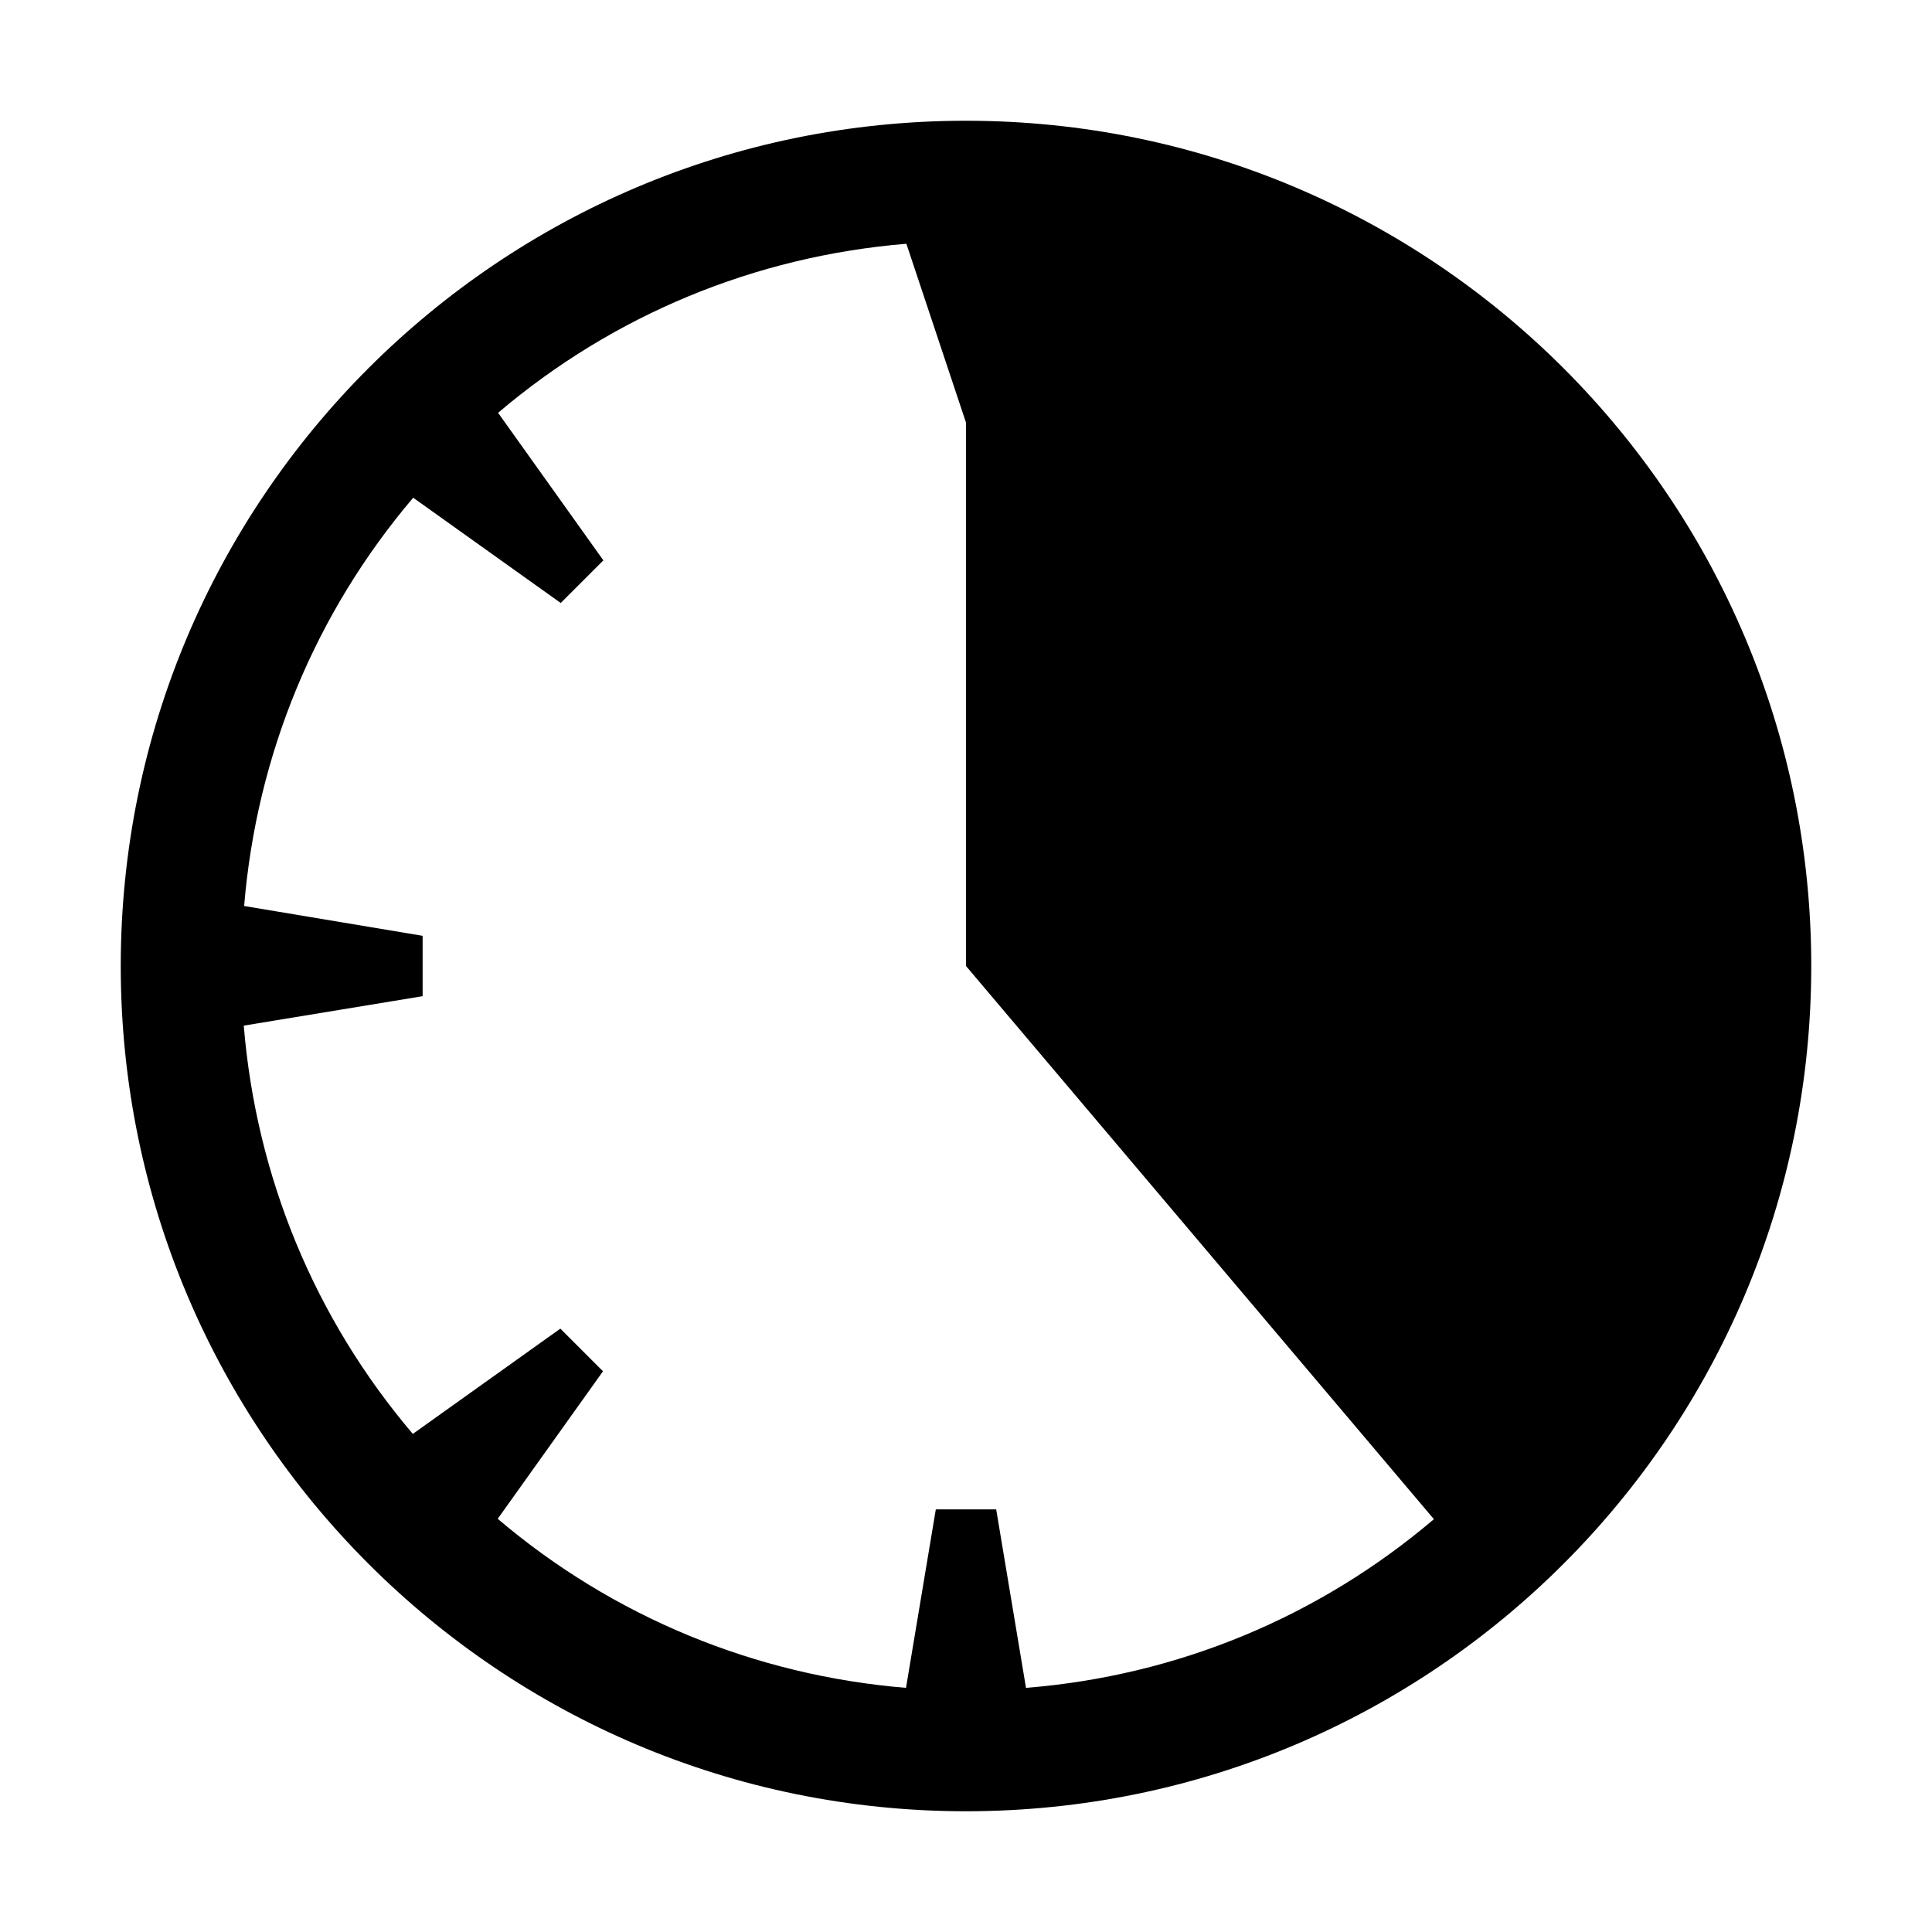
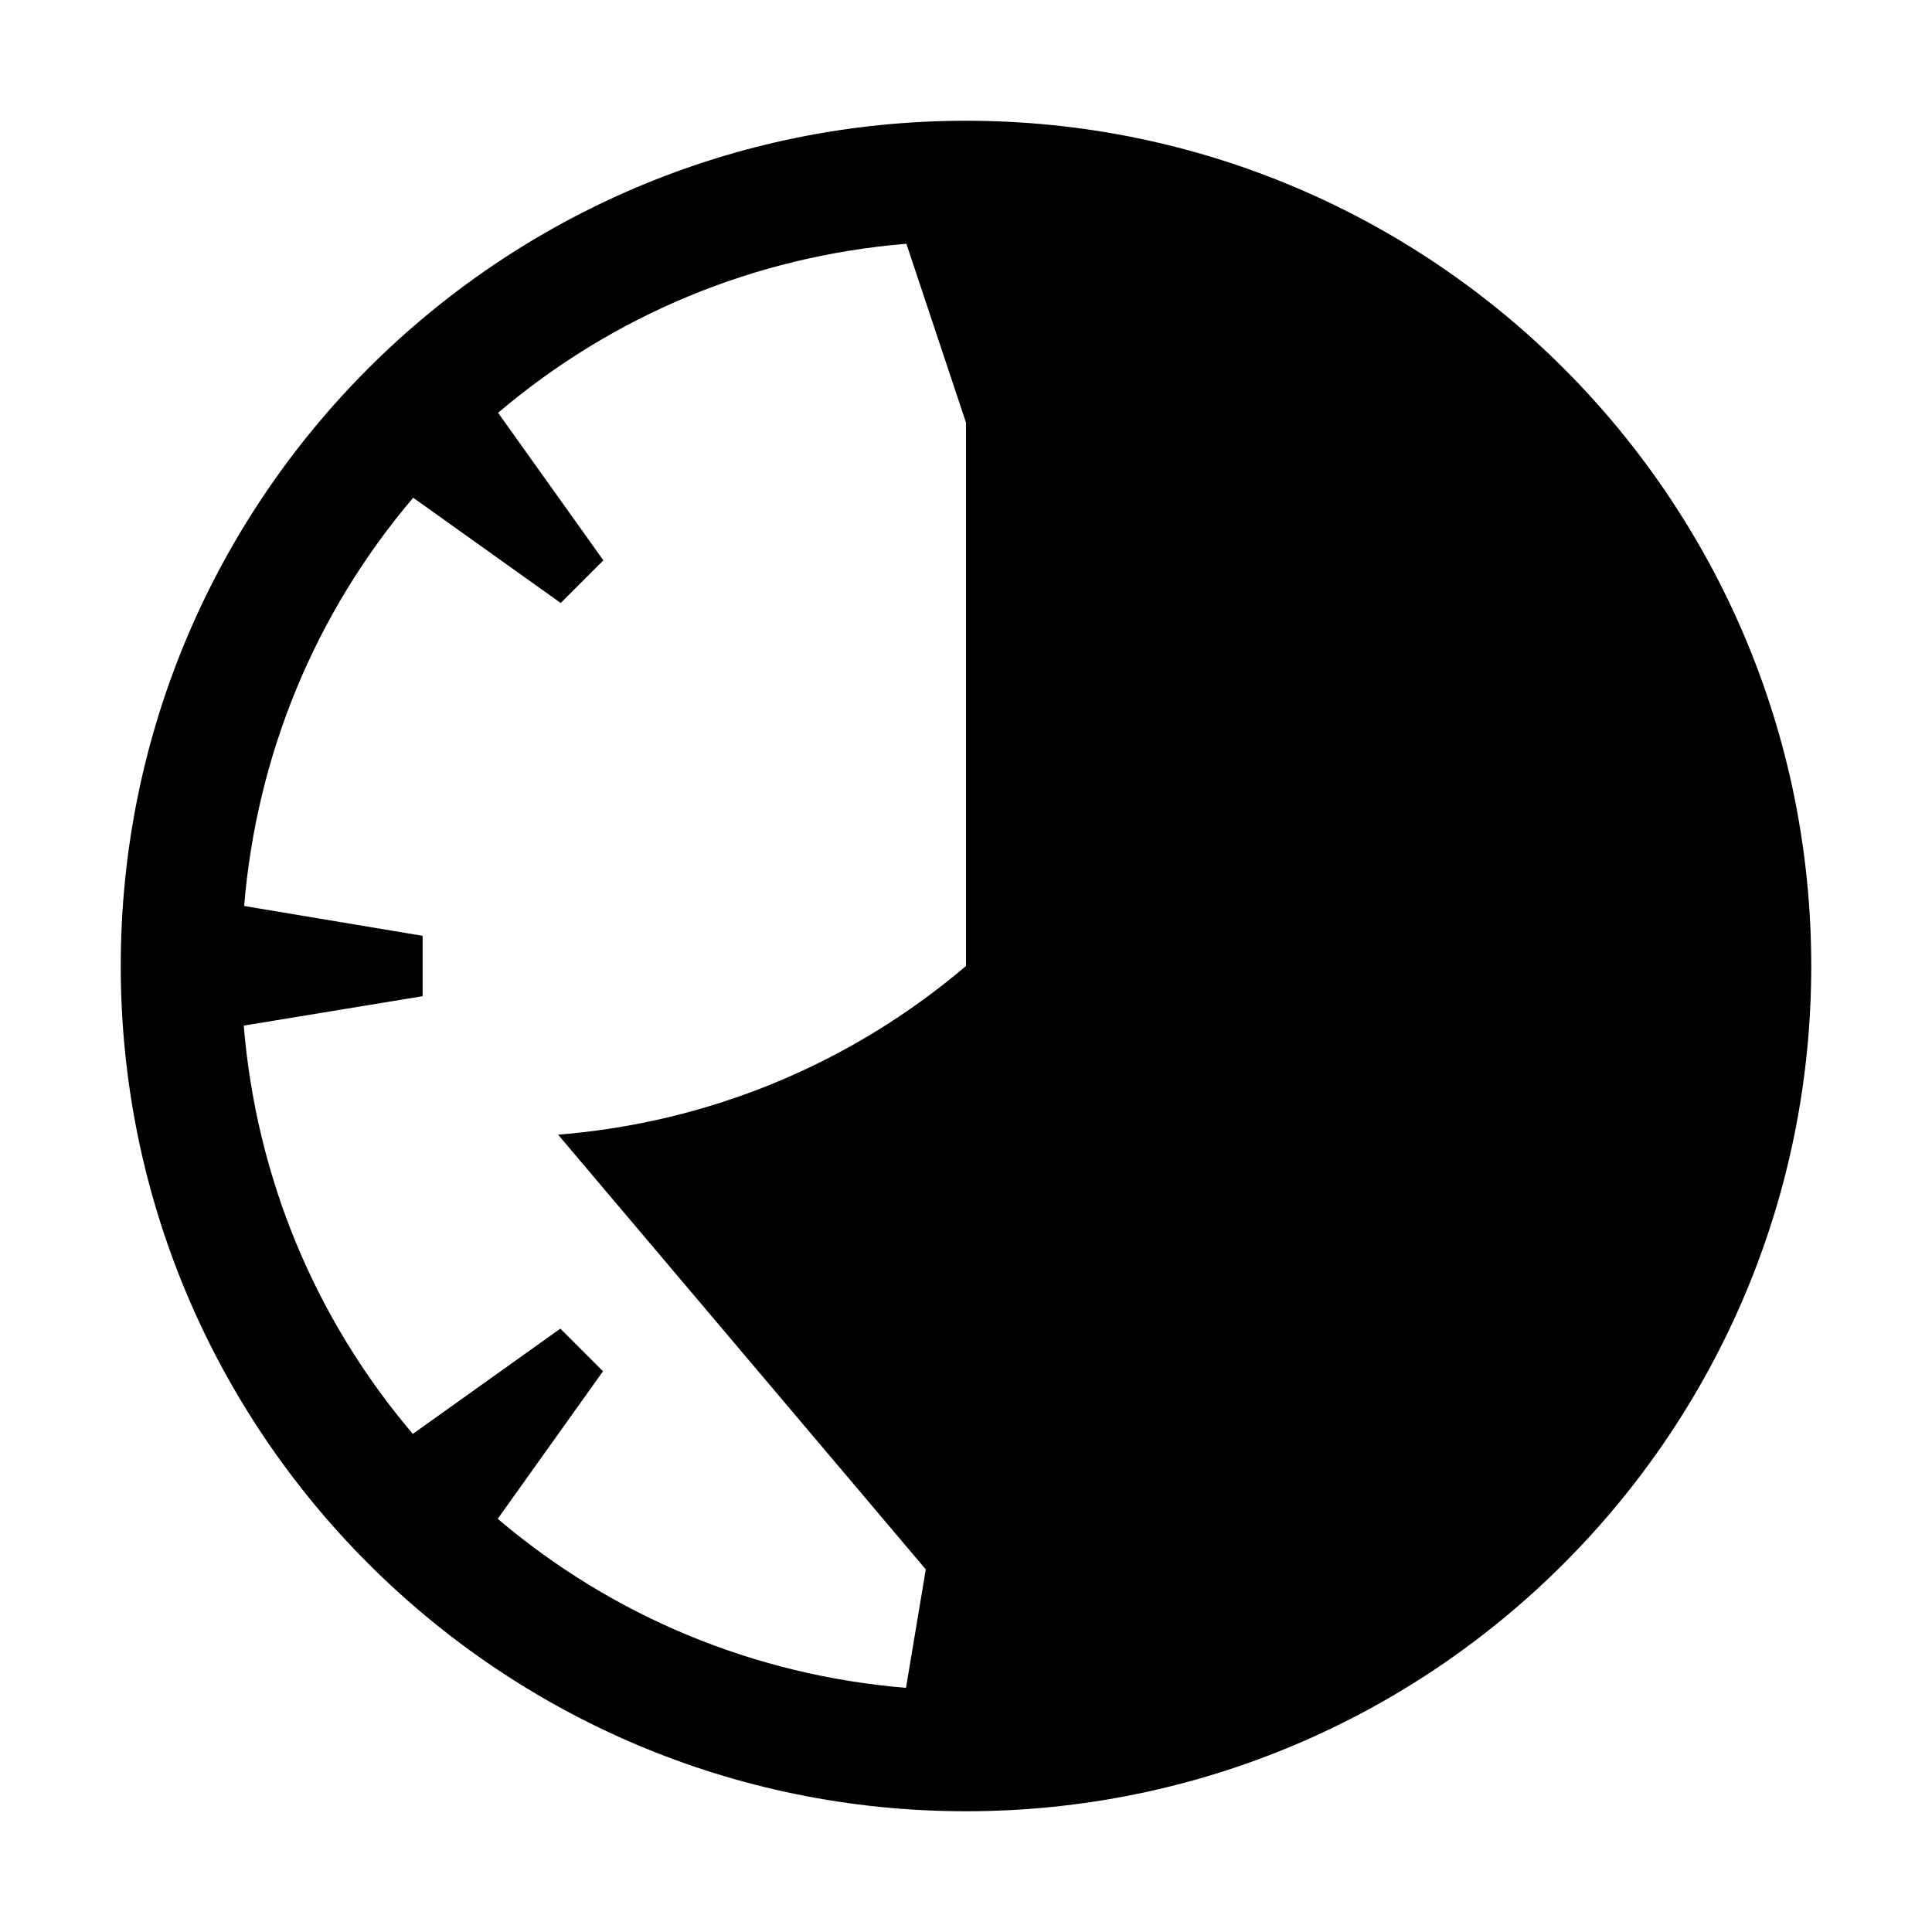
<svg xmlns="http://www.w3.org/2000/svg" fill="currentColor" width="32" height="32" viewBox="0 0 512 512">
-   <path d="M256 32C132.3 32 32 132.3 32 256s100.3 224 224 224 224-100.3 224-224S379.7 32 256 32zM120.2 391.8zm151.7 55.5L264 400h-16l-7.9 47.3c-40-3.3-77.6-18.8-108.2-44.8l27.9-39.1-11.3-11.3-39.1 27.9c-26-30.6-41.5-68.1-44.8-108.2L112 264v-16l-47.3-7.9c3.3-40 18.8-77.6 44.8-108.2l39.1 27.9 11.3-11.3-27.9-39.1c30.6-26 68.1-41.5 108.2-44.8L256 112v144l124 146.6c-30.6 26-68.1 41.5-108.1 44.7z" />
+   <path d="M256 32C132.3 32 32 132.3 32 256s100.3 224 224 224 224-100.3 224-224S379.7 32 256 32zM120.2 391.8zm151.7 55.5L264 400h-16l-7.9 47.3c-40-3.3-77.6-18.8-108.2-44.8l27.9-39.1-11.3-11.3-39.1 27.9c-26-30.6-41.5-68.1-44.8-108.2L112 264v-16l-47.3-7.9c3.3-40 18.8-77.6 44.8-108.2l39.1 27.9 11.3-11.3-27.9-39.1c30.6-26 68.1-41.5 108.2-44.8L256 112v144c-30.6 26-68.1 41.5-108.1 44.7z" />
</svg>